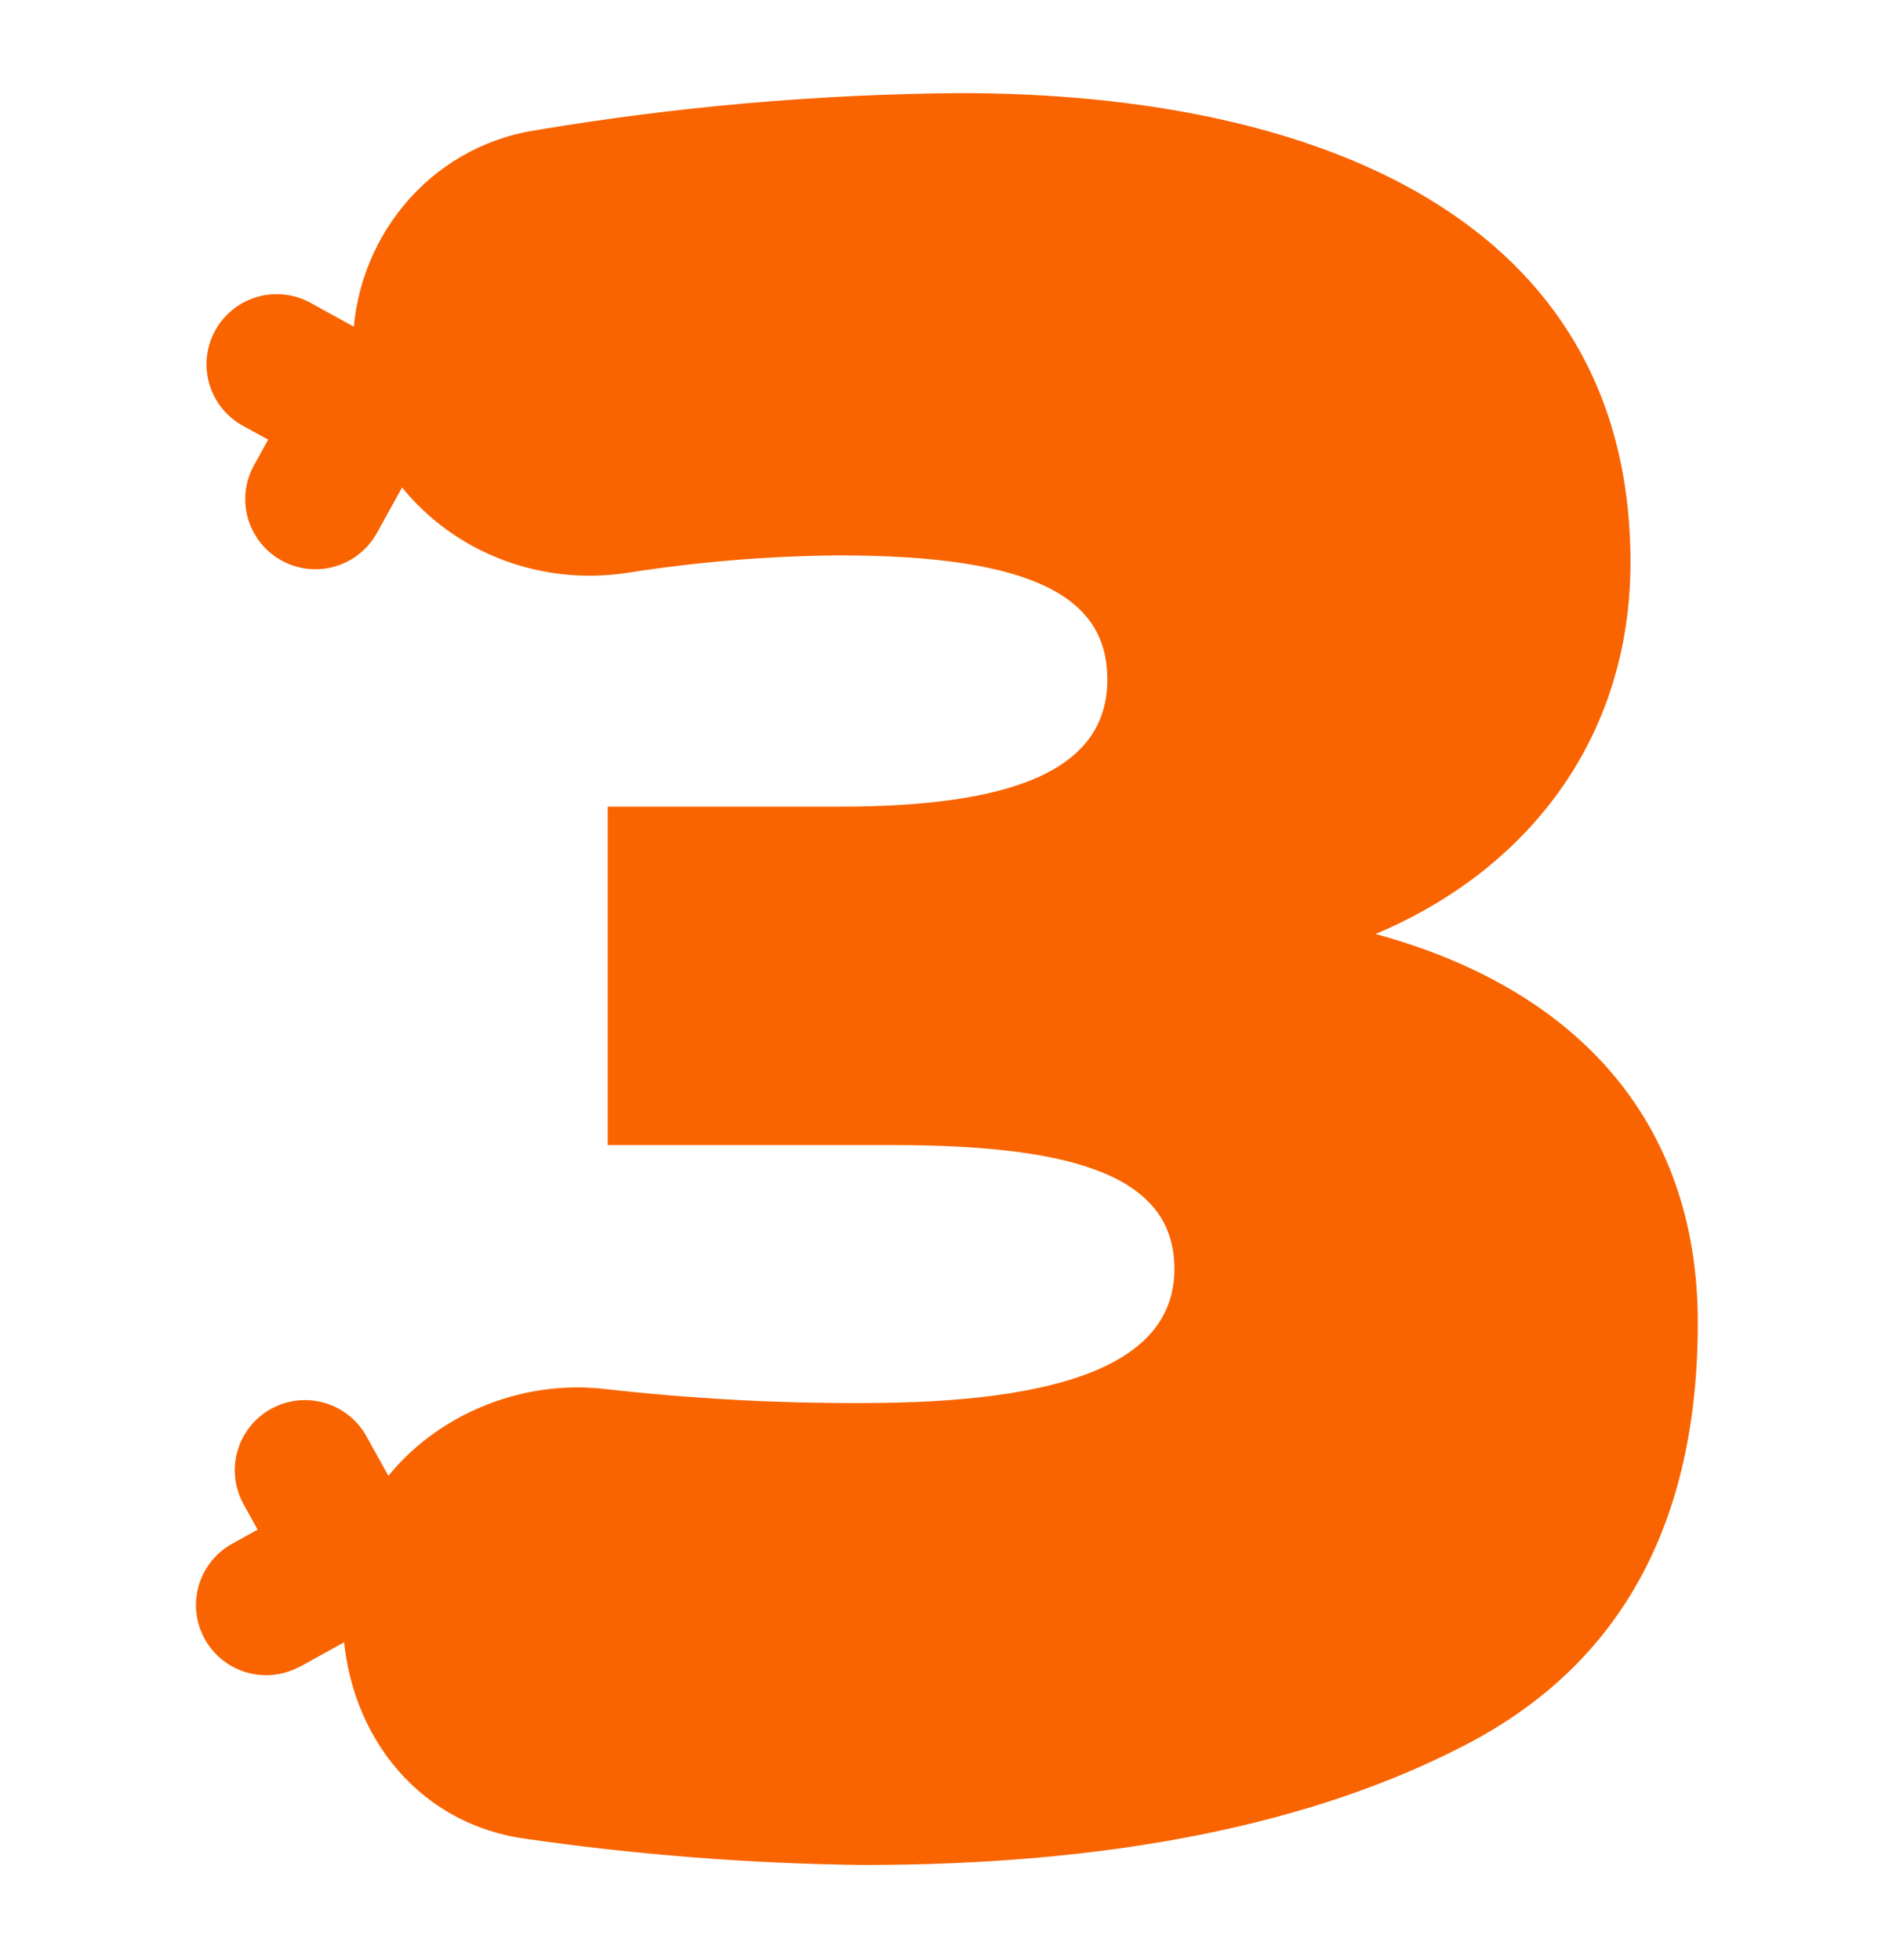
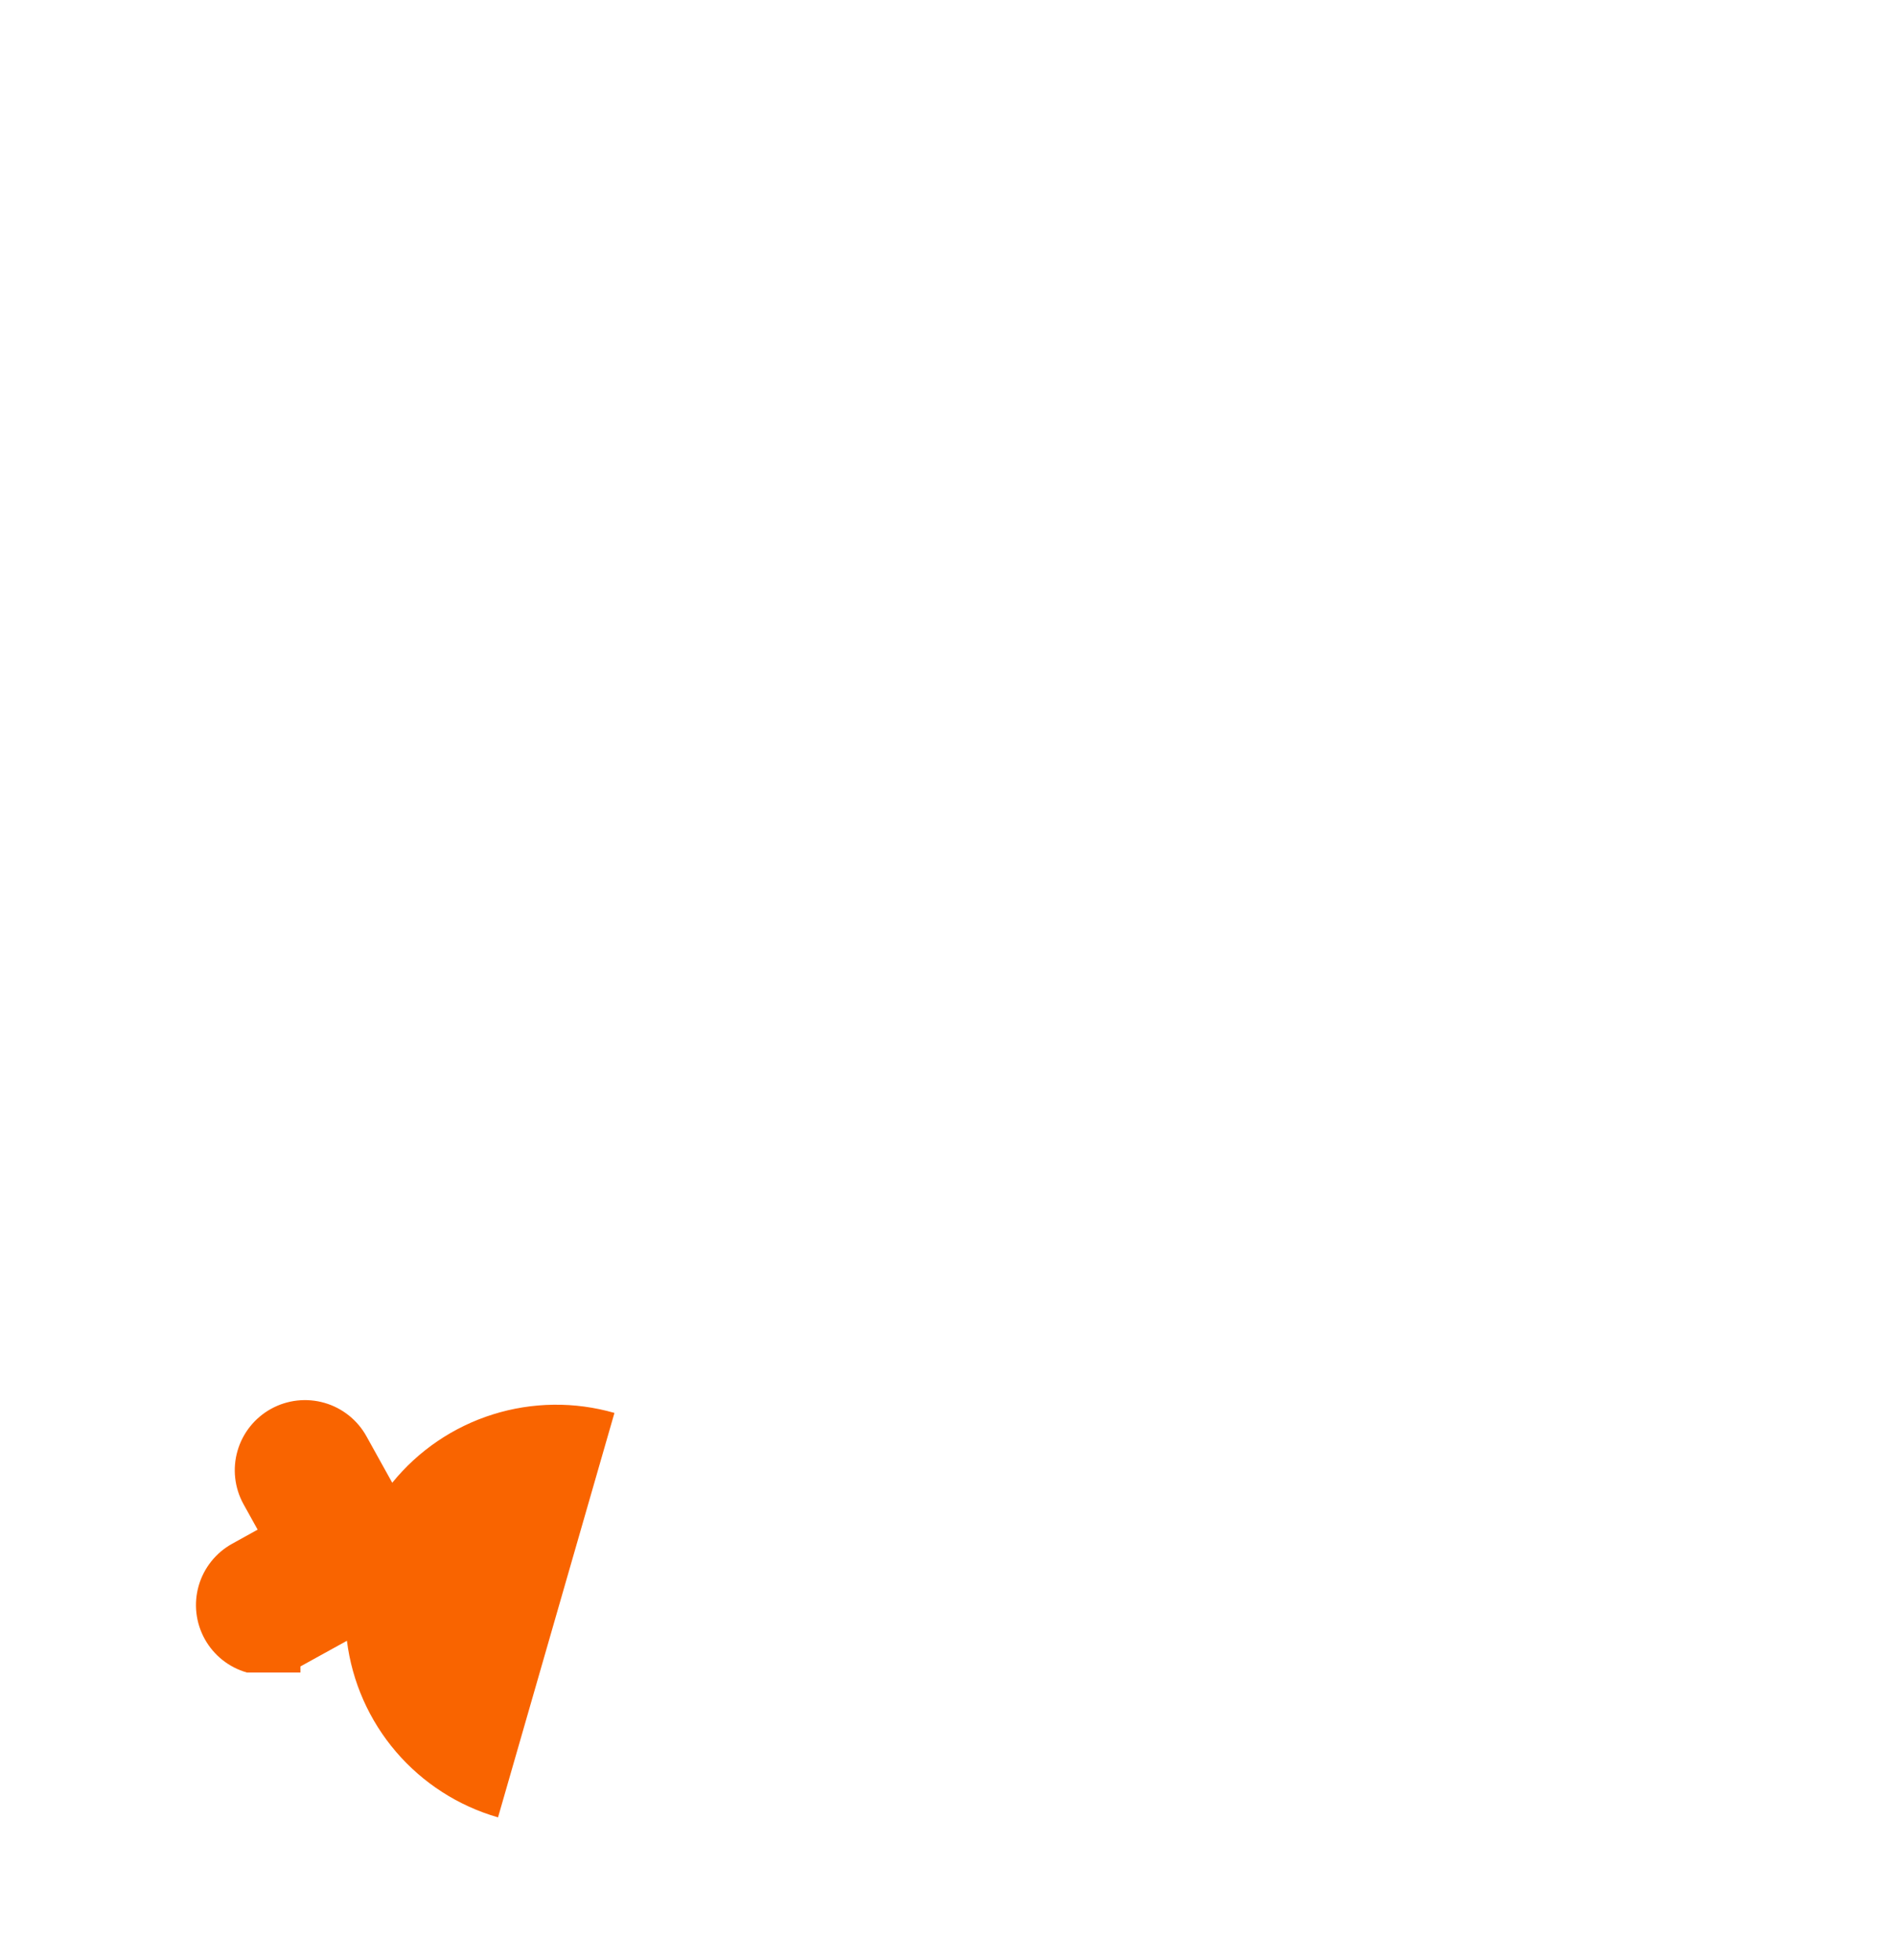
<svg xmlns="http://www.w3.org/2000/svg" width="387" height="400" viewBox="0 0 387 400" fill="none">
-   <path d="M280.782 190.616C311.582 177.629 332.803 150.952 332.803 114.721C332.803 44.976 269.154 19 195.911 19C166.795 19.229 137.743 21.782 109.034 26.634C87.442 30.107 72.02 49.081 72.02 70.938C72.02 100.154 98.932 121.242 127.863 116.931C142.223 114.668 156.731 113.47 171.267 113.348C211.662 113.348 226.025 122.245 226.025 138.651C226.025 157.117 206.865 164.627 171.267 164.627H124.042V233.685H182.222C220.554 233.685 239.714 240.55 239.714 258.988C239.714 278.127 217.132 286.337 176.064 286.337C158.527 286.404 141.001 285.451 123.575 283.482C96.678 280.324 69.973 299.957 69.973 327.031V329.777C69.973 352.568 84.445 372.036 107.082 375.235C129.952 378.536 153.014 380.334 176.119 380.617C226.762 380.617 267.83 372.411 299.322 356C330.815 339.589 346.557 310.876 346.548 269.862C346.493 228.221 321.176 201.6 280.782 190.616Z" fill="#F96400" />
-   <path d="M61.328 340.087L70.812 334.856C71.859 343.218 75.339 351.091 80.821 357.497C86.303 363.903 93.547 368.561 101.654 370.895L125.417 288.355C117.292 286.02 108.658 286.126 100.592 288.66C92.526 291.194 85.386 296.044 80.062 302.606L74.811 293.146C73.903 291.499 72.678 290.047 71.207 288.873C69.737 287.699 68.049 286.825 66.24 286.303C64.432 285.78 62.538 285.618 60.667 285.826C58.796 286.035 56.984 286.609 55.336 287.517C53.687 288.425 52.233 289.648 51.058 291.117C49.882 292.586 49.008 294.272 48.485 296.079C47.961 297.885 47.799 299.777 48.008 301.646C48.217 303.515 48.792 305.325 49.7 306.972L52.587 312.175L47.378 315.058C44.055 316.899 41.601 319.983 40.554 323.631C39.508 327.279 39.955 331.194 41.798 334.513C43.64 337.832 46.727 340.283 50.38 341.329C54.032 342.374 57.951 341.927 61.273 340.087H61.328Z" fill="#F96400" />
-   <path d="M63.443 61.836L72.927 67.067C73.969 58.702 77.447 50.828 82.93 44.421C88.413 38.014 95.659 33.356 103.769 31.027L127.532 113.568C119.405 115.903 110.77 115.796 102.704 113.259C94.637 110.722 87.498 105.868 82.176 99.303L76.926 108.776C76.017 110.422 74.793 111.872 73.323 113.045C71.853 114.217 70.167 115.089 68.359 115.61C66.552 116.132 64.66 116.293 62.791 116.083C60.921 115.874 59.111 115.3 57.464 114.392C55.817 113.484 54.365 112.261 53.192 110.793C52.018 109.324 51.145 107.64 50.623 105.834C50.101 104.029 49.94 102.139 50.149 100.271C50.359 98.404 50.934 96.596 51.843 94.951L54.729 89.734L49.52 86.865C46.197 85.02 43.744 81.933 42.7 78.282C41.657 74.631 42.107 70.715 43.954 67.396C45.8 64.077 48.891 61.627 52.545 60.584C56.2 59.541 60.12 59.992 63.443 61.836Z" fill="#F96400" />
+   <path d="M61.328 340.087L70.812 334.856C71.859 343.218 75.339 351.091 80.821 357.497C86.303 363.903 93.547 368.561 101.654 370.895L125.417 288.355C117.292 286.02 108.658 286.126 100.592 288.66C92.526 291.194 85.386 296.044 80.062 302.606L74.811 293.146C73.903 291.499 72.678 290.047 71.207 288.873C69.737 287.699 68.049 286.825 66.24 286.303C64.432 285.78 62.538 285.618 60.667 285.826C58.796 286.035 56.984 286.609 55.336 287.517C53.687 288.425 52.233 289.648 51.058 291.117C49.882 292.586 49.008 294.272 48.485 296.079C47.961 297.885 47.799 299.777 48.008 301.646C48.217 303.515 48.792 305.325 49.7 306.972L52.587 312.175L47.378 315.058C44.055 316.899 41.601 319.983 40.554 323.631C39.508 327.279 39.955 331.194 41.798 334.513C43.64 337.832 46.727 340.283 50.38 341.329H61.328Z" fill="#F96400" />
</svg>